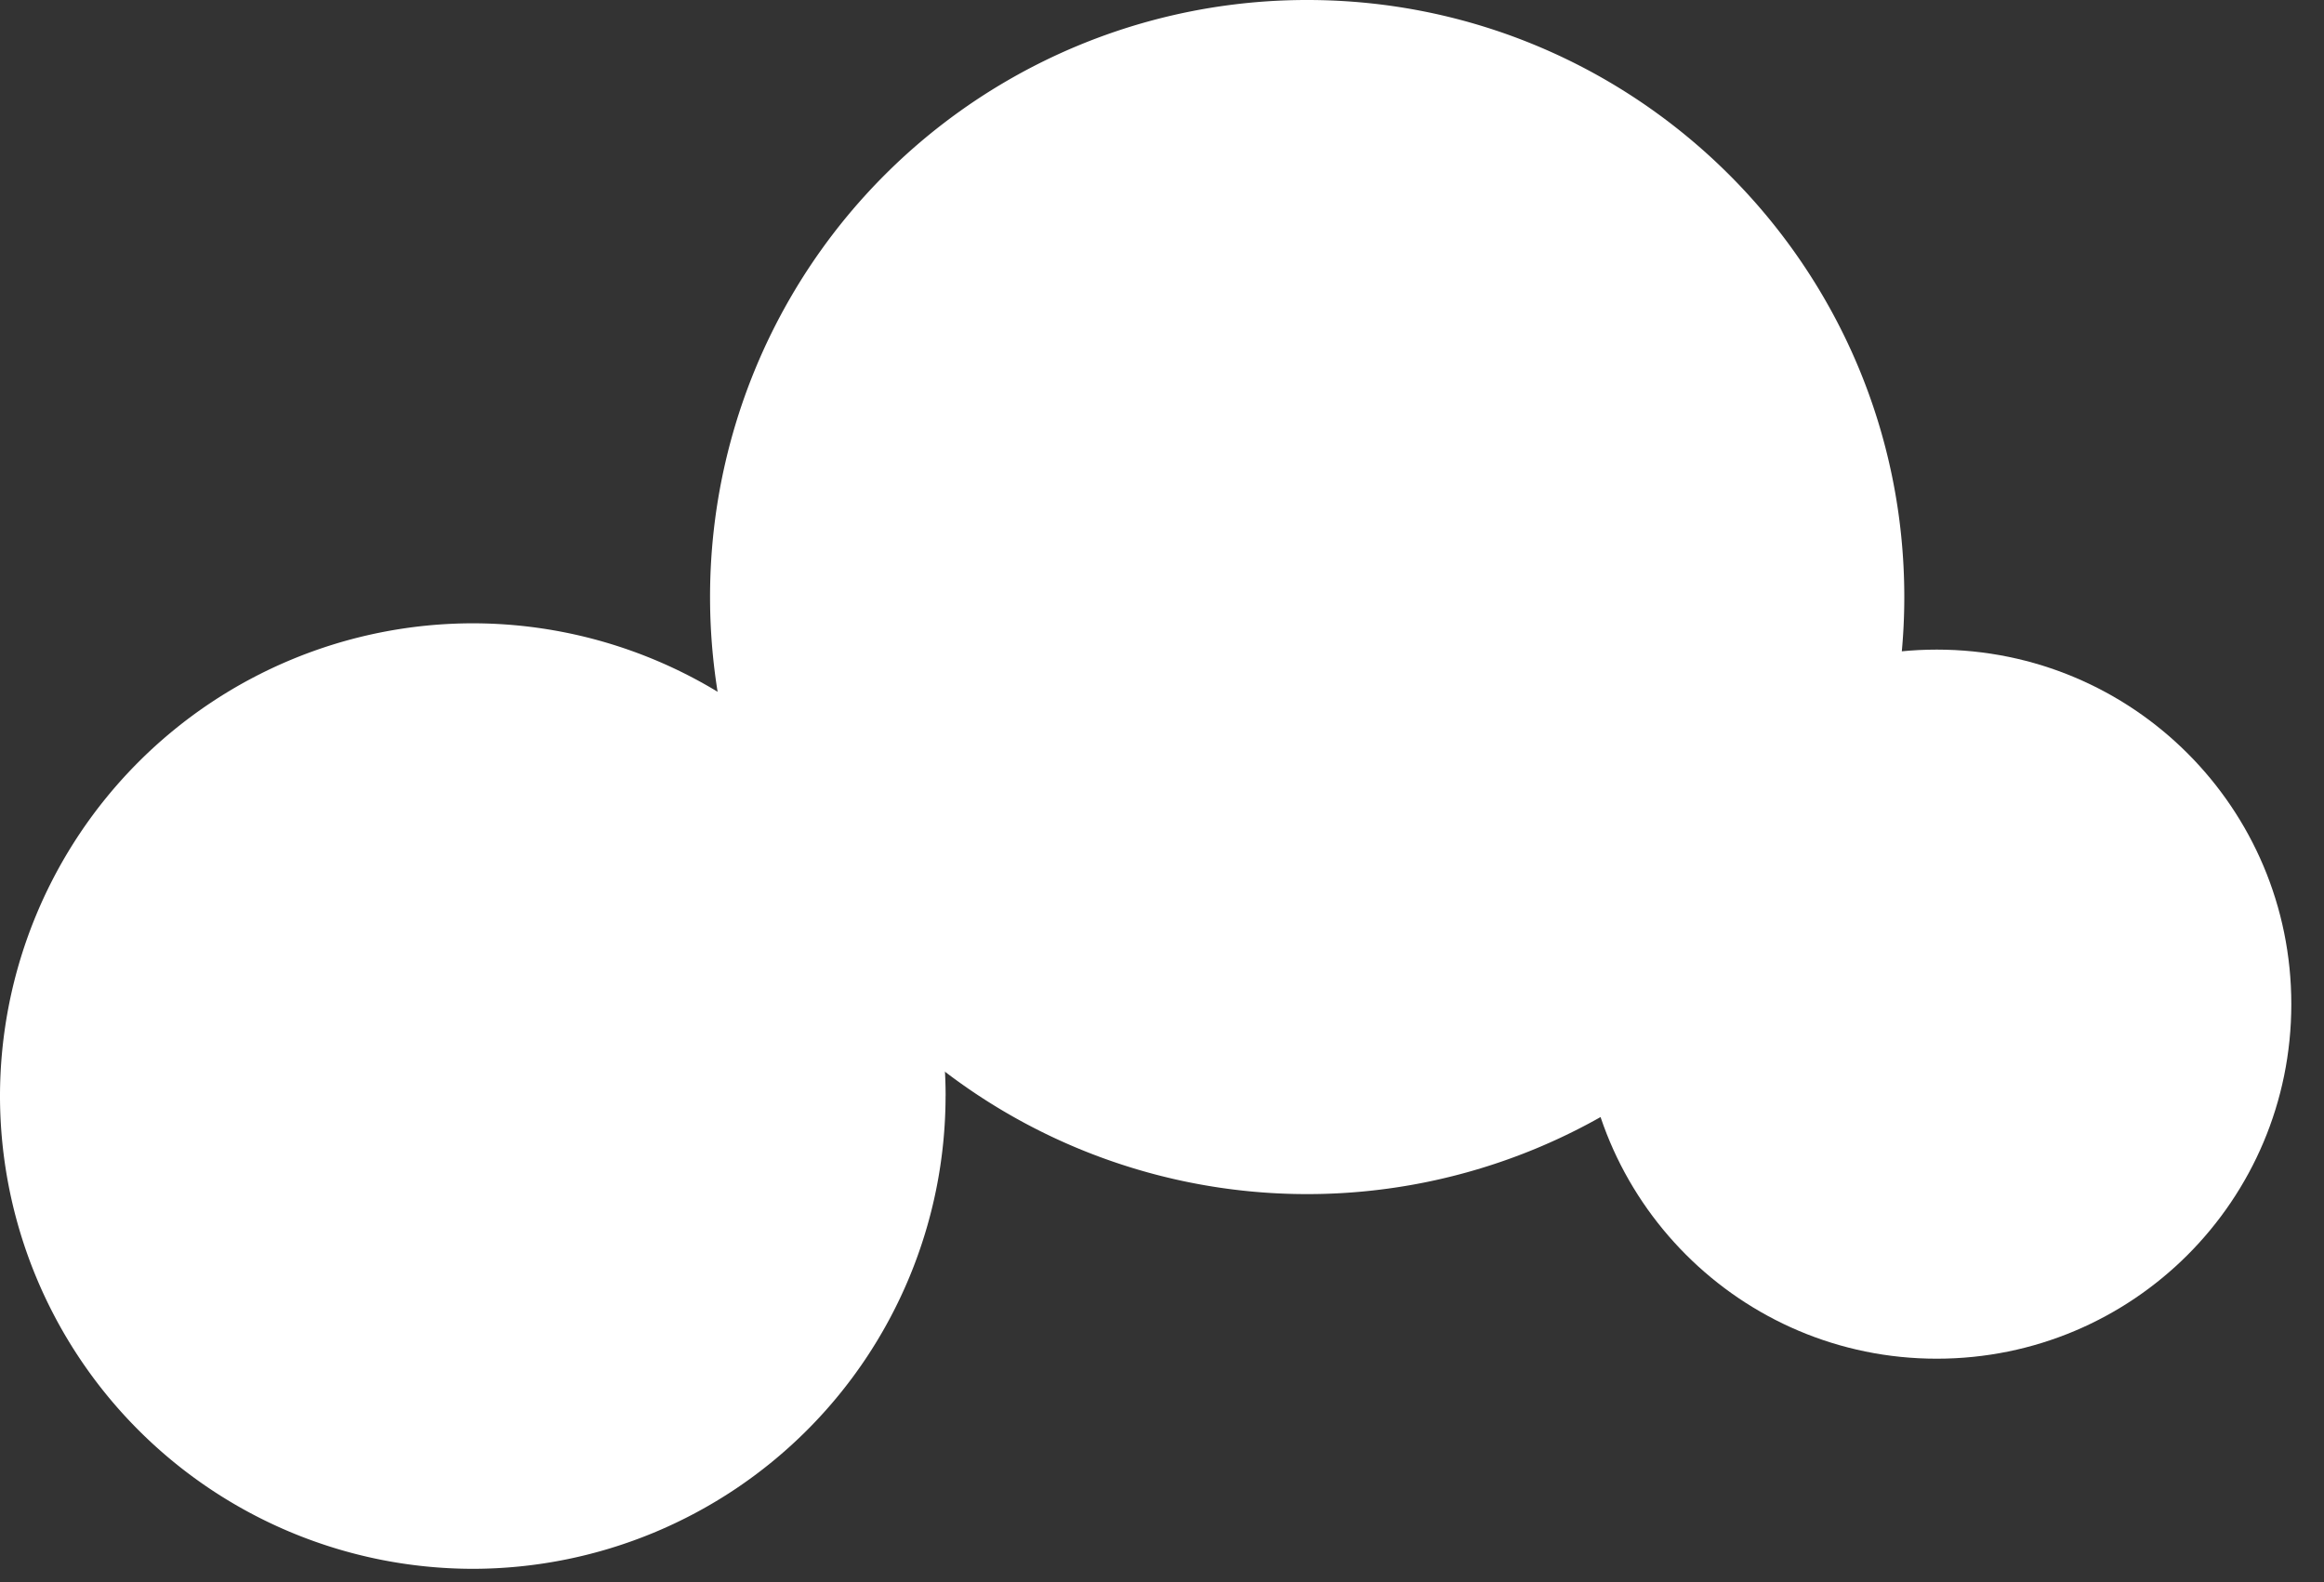
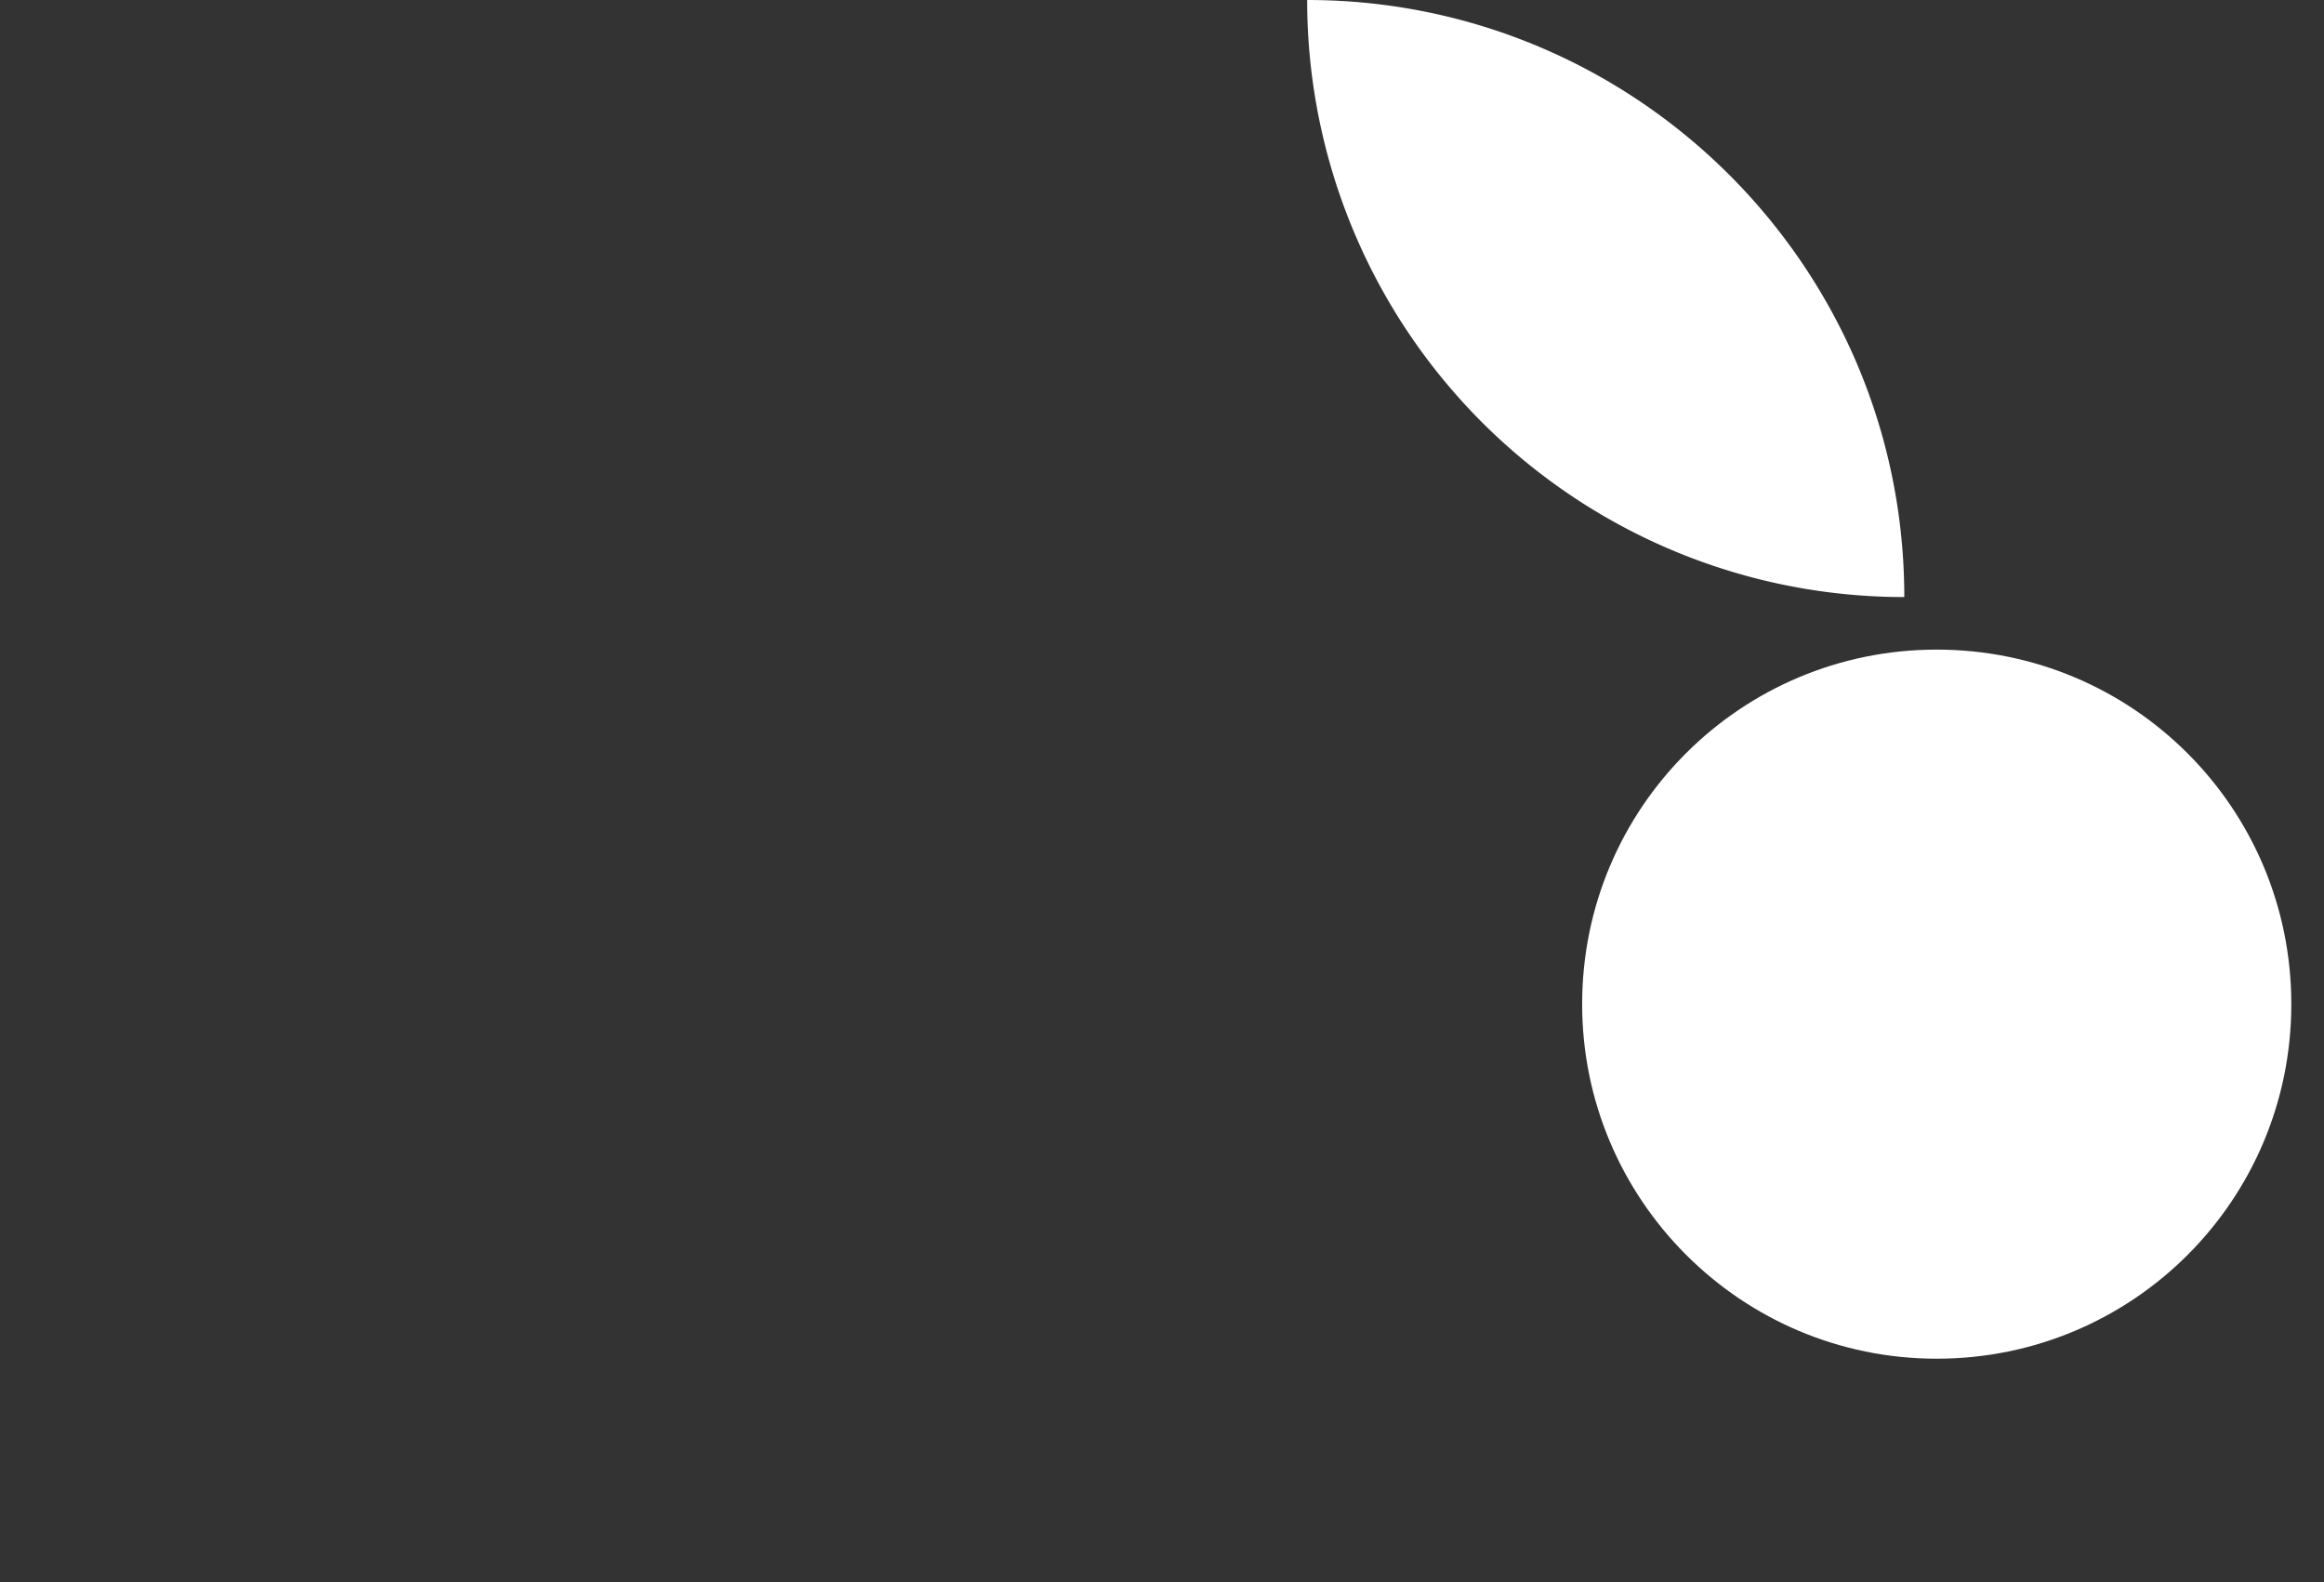
<svg xmlns="http://www.w3.org/2000/svg" viewBox="0 0 47 32" fill="#fff">
  <rect x="0" y="0" width="47" height="32" fill="#333333" stroke="none" />
  <path d="M46.339 20.31c0 3.966-3.205 7.171-7.171 7.171s-7.171-3.223-7.171-7.171c0-3.966 3.205-7.171 7.171-7.171s7.171 3.205 7.171 7.171z" />
-   <path d="M38.512 12.076a12.07 12.07 0 1 1-24.152 0A12.07 12.07 0 0 1 26.436 0c6.658 0 12.076 5.401 12.076 12.076z" />
-   <path d="M19.123 22.169a9.57 9.57 0 0 1-9.562 9.562A9.57 9.57 0 0 1 0 22.169a9.57 9.57 0 0 1 9.562-9.562 9.57 9.57 0 0 1 9.562 9.562z" />
+   <path d="M38.512 12.076A12.07 12.07 0 0 1 26.436 0c6.658 0 12.076 5.401 12.076 12.076z" />
</svg>